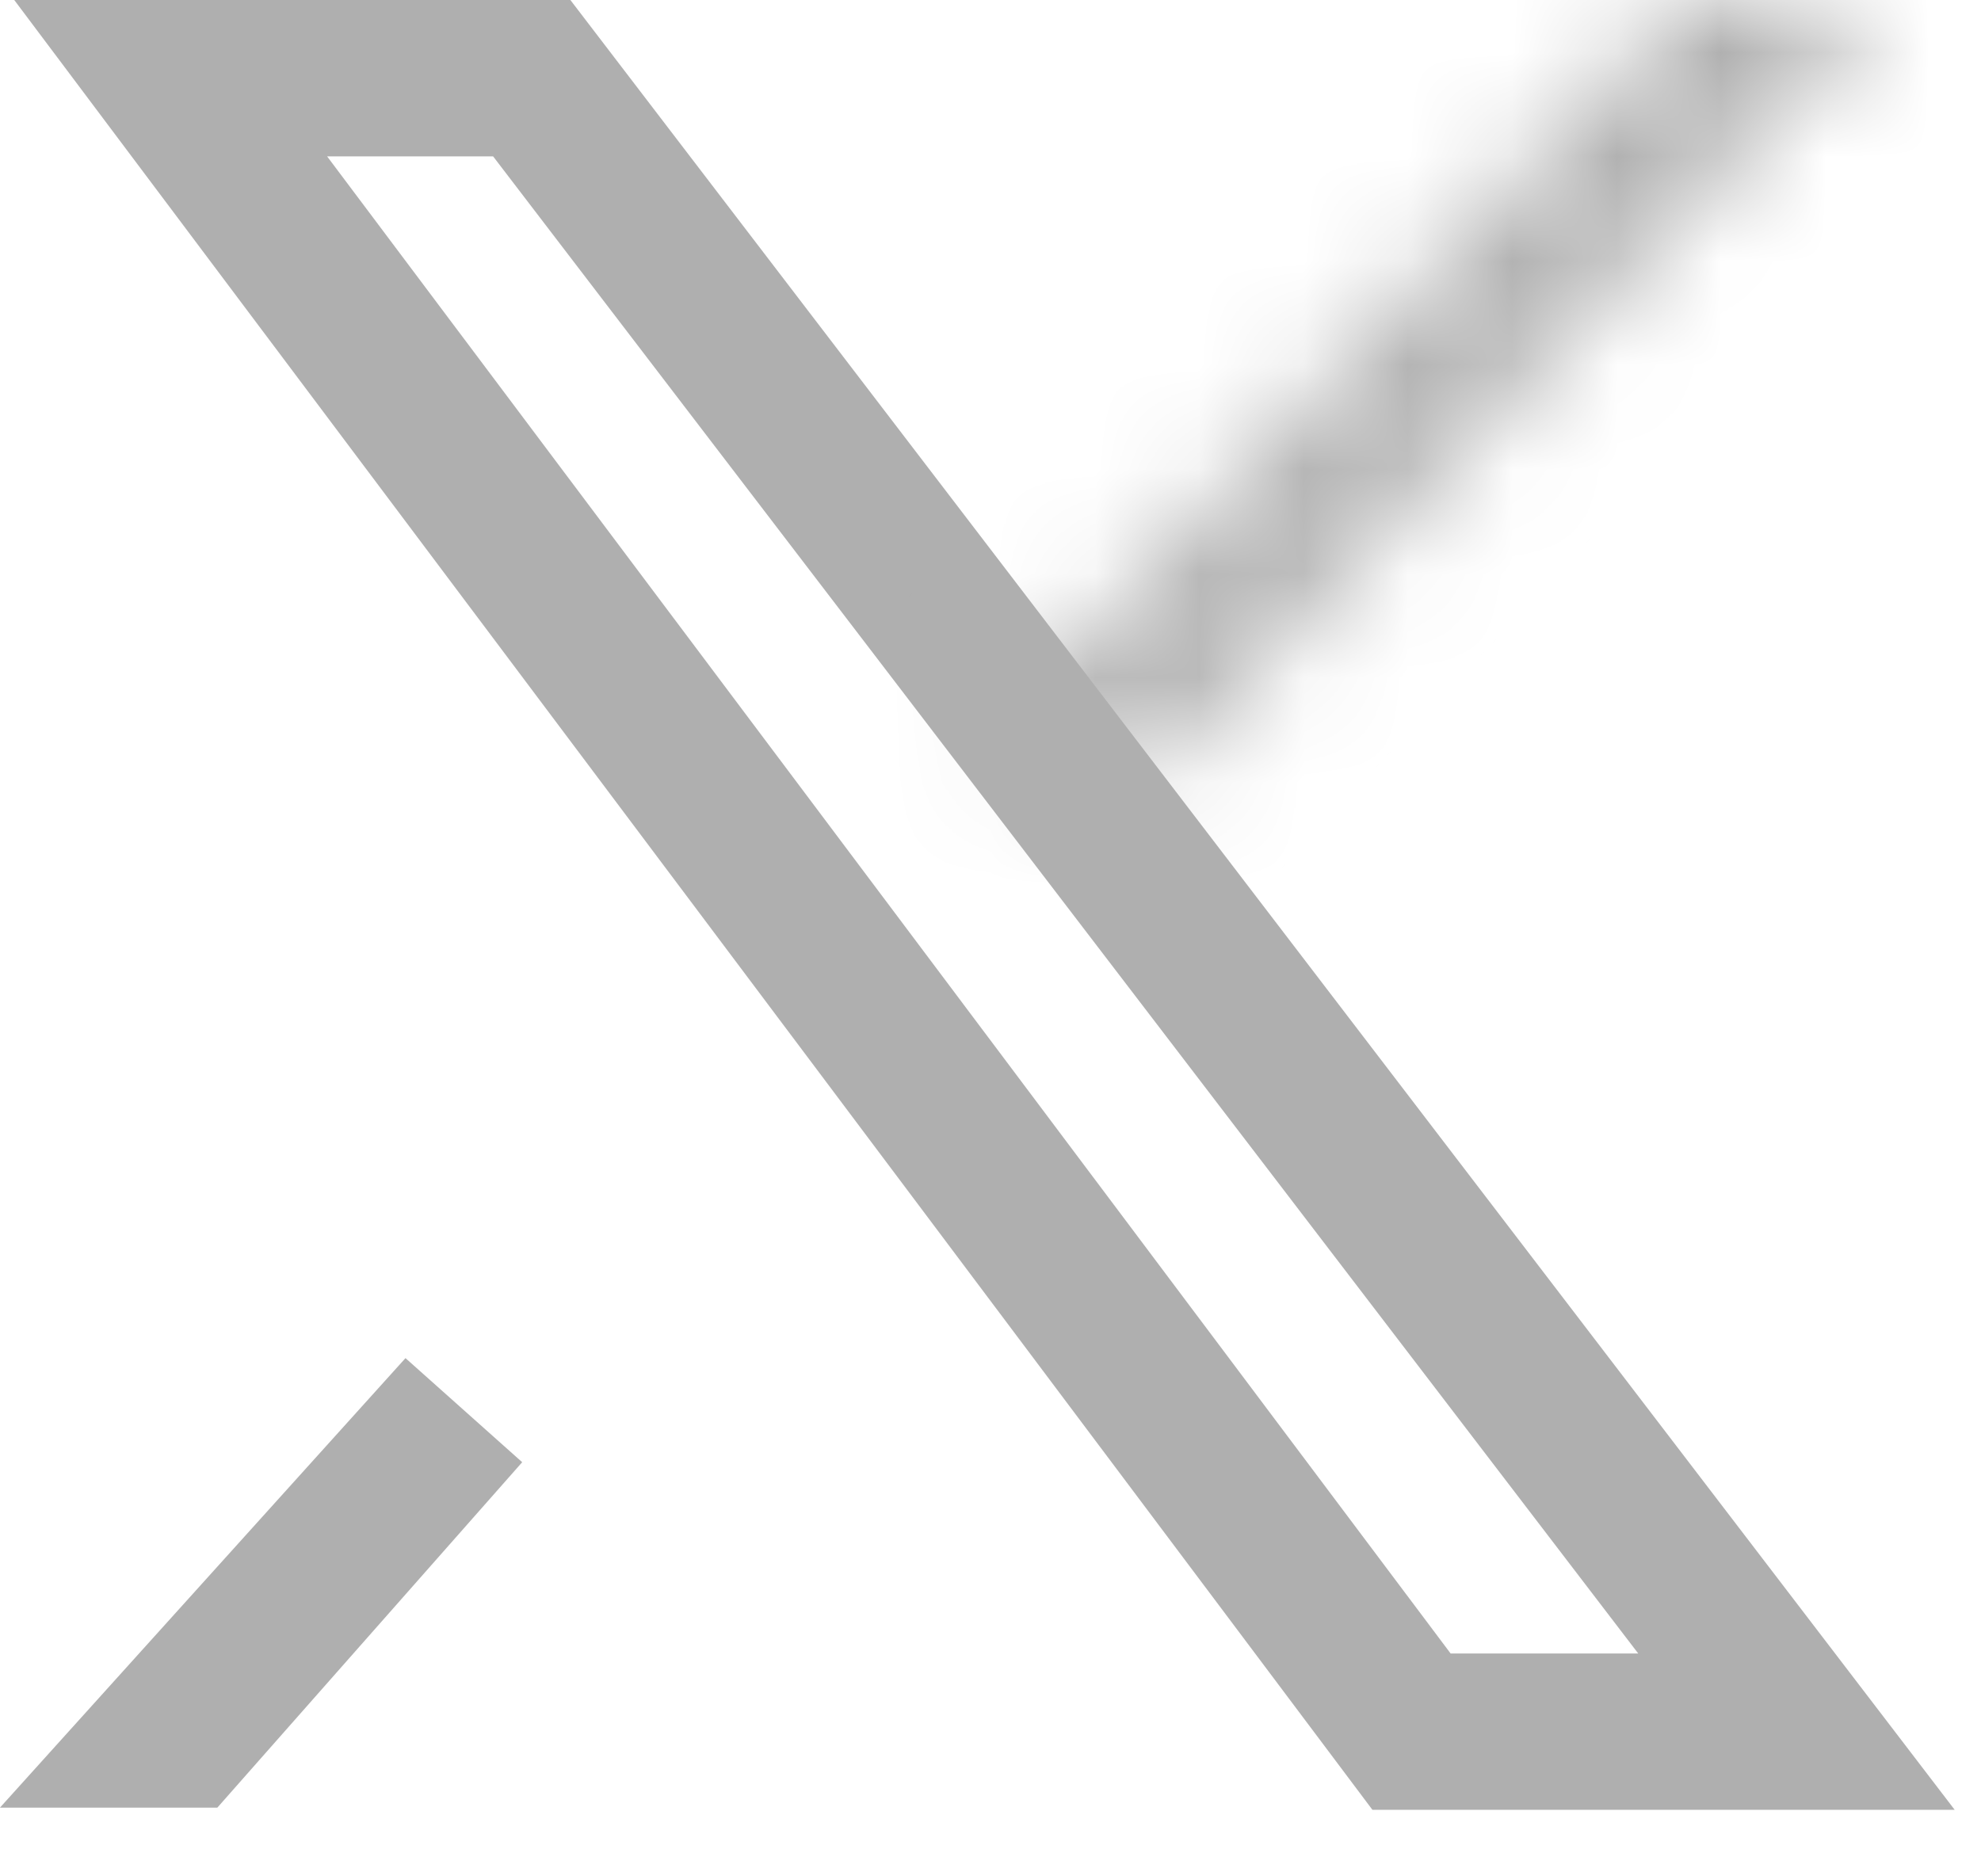
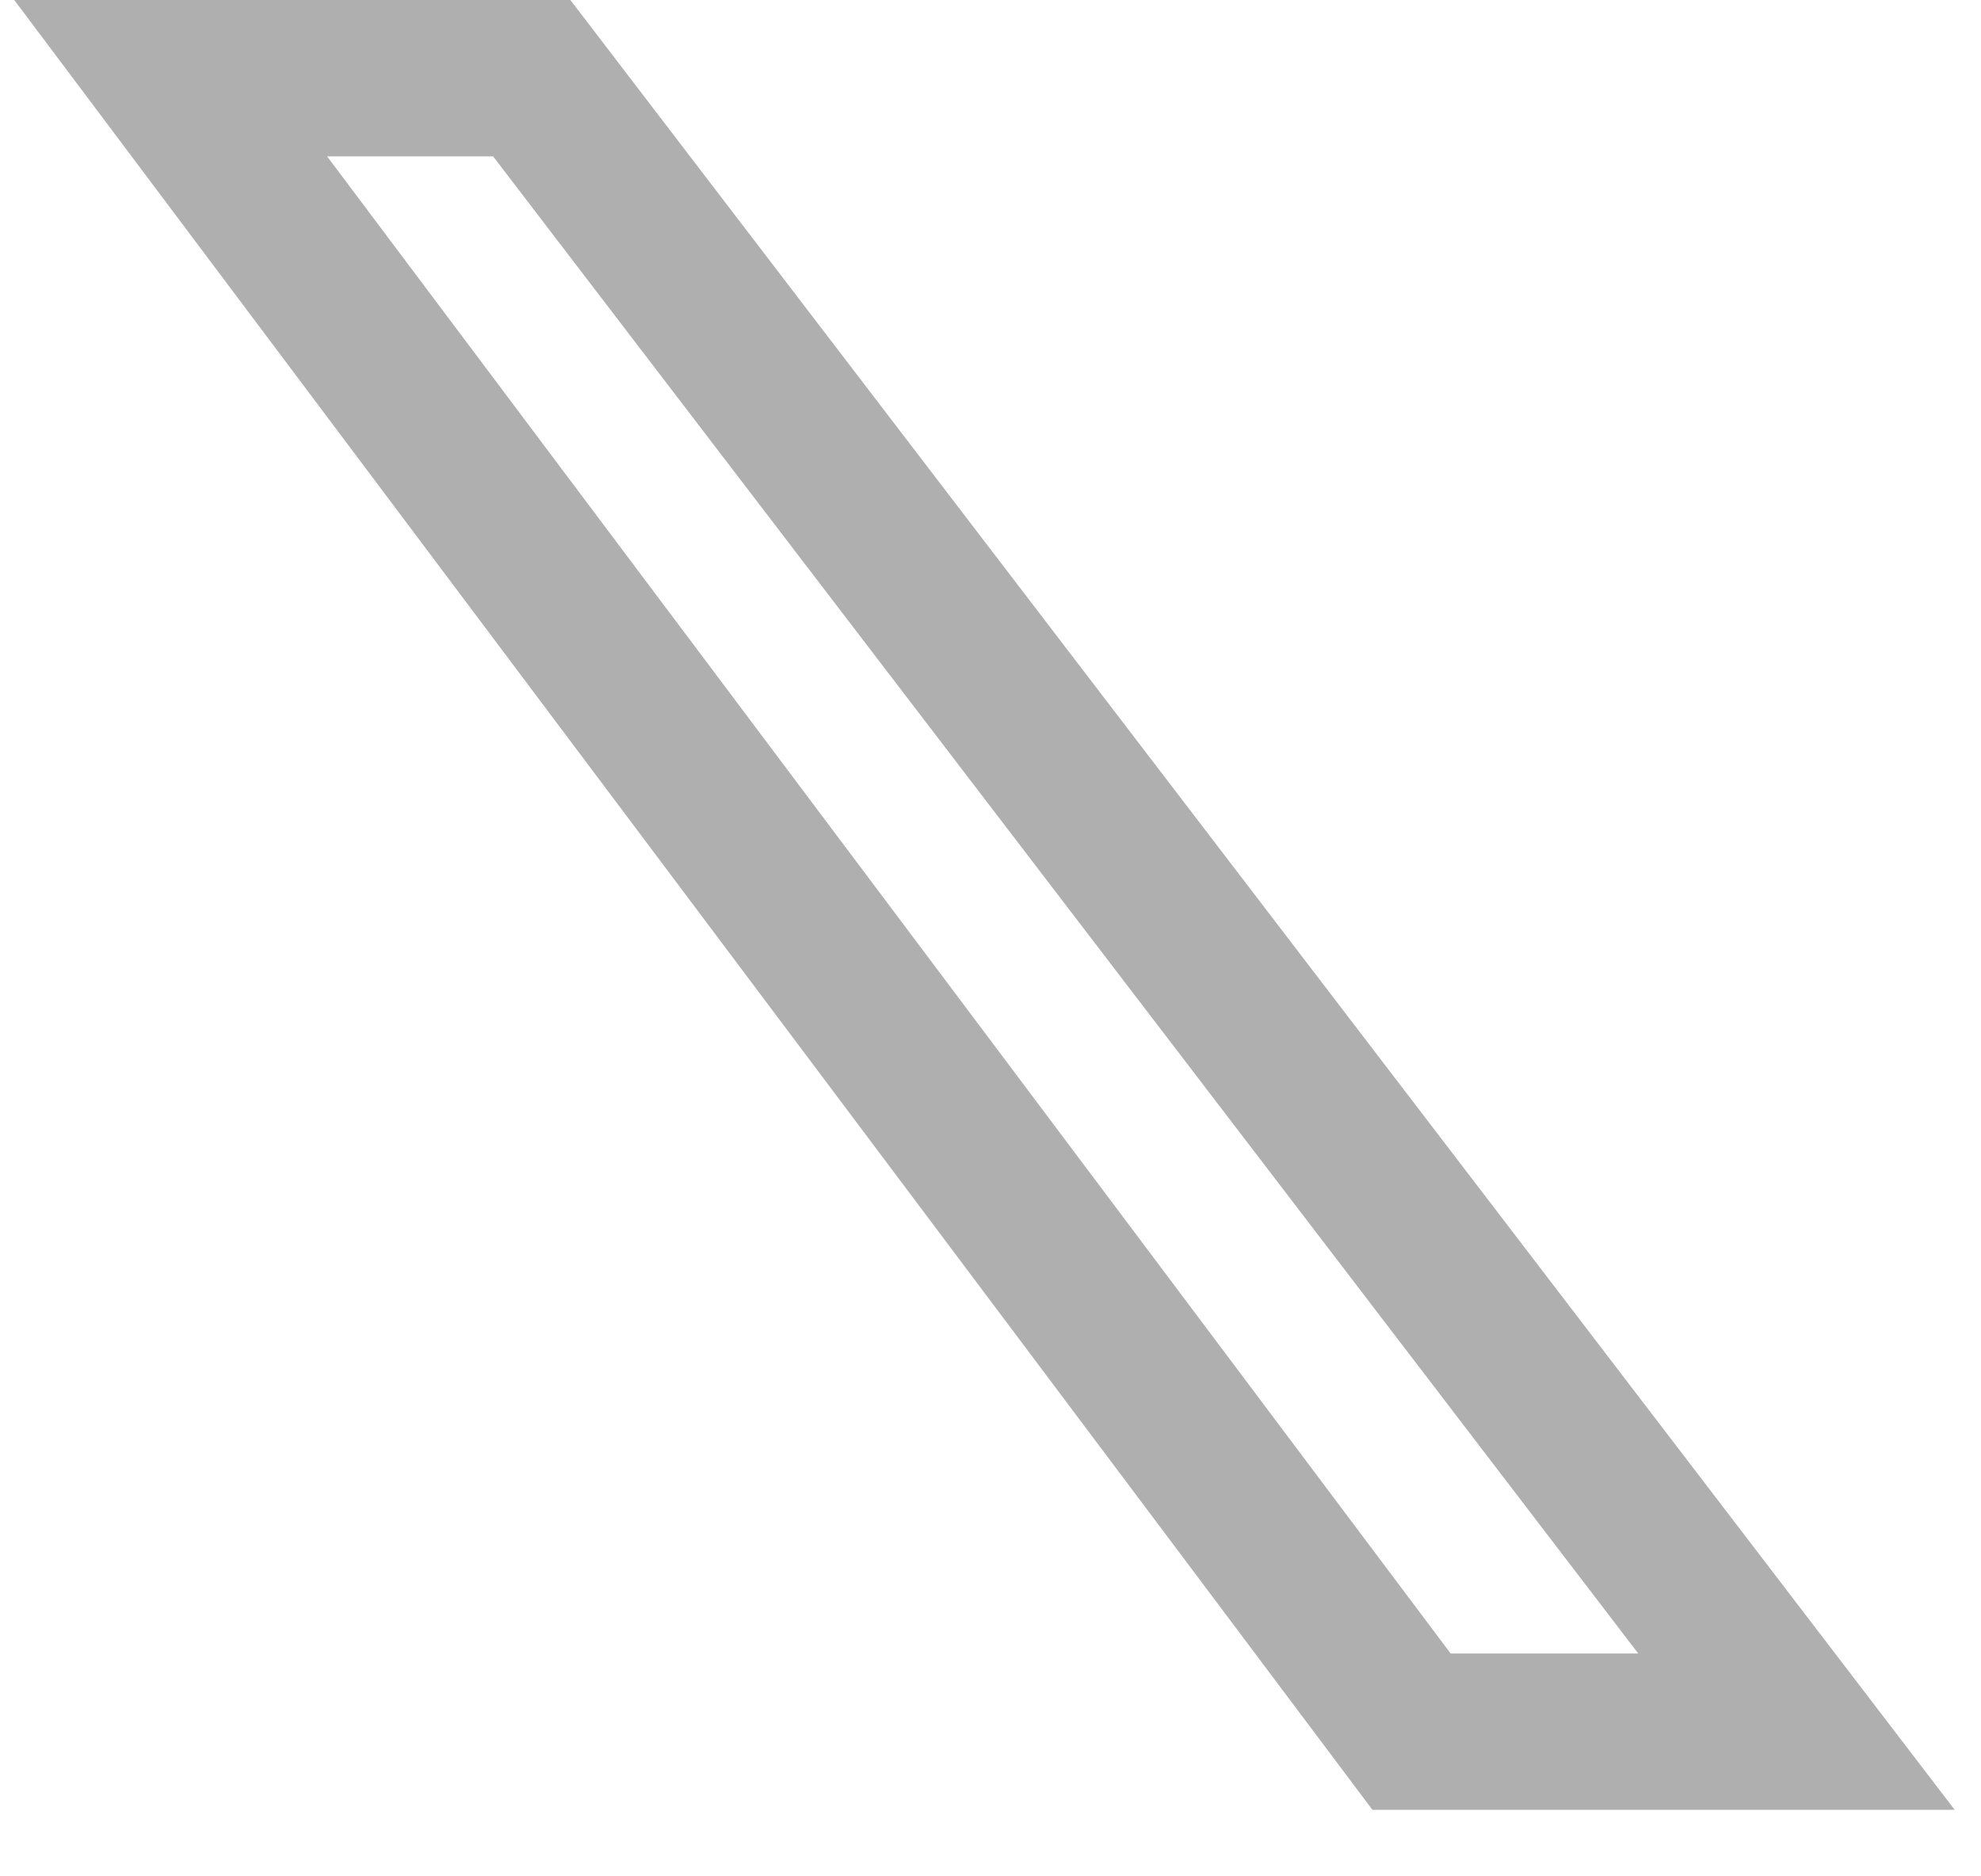
<svg xmlns="http://www.w3.org/2000/svg" width="19" height="18" viewBox="0 0 19 18" fill="none">
  <g id="ic-social-x">
    <path id="Vector" d="M13.538 16.612L1.637 0.75H5.1L17.23 16.612H13.538Z" stroke="#AFAFAF" stroke-width="1.5" stroke-linecap="round" stroke-line="round" />
-     <path id="Vector_2" d="M1.686 16.591L4.446 13.531L1.746 16.591H1.686Z" stroke="#AFAFAF" stroke-width="1.5" stroke-linecap="round" stroke-line="round" />
    <g id="Vector_3">
      <mask id="path-3-inside-1_677_6039" fill="white">
-         <path d="M18.012 0.028H16.147L9.52 7.057L11.02 7.493L18.012 0.028Z" />
-       </mask>
+         </mask>
      <path d="M18.012 0.028L19.107 1.053C19.515 0.617 19.626 -0.02 19.388 -0.569C19.151 -1.117 18.61 -1.472 18.012 -1.472V0.028ZM16.147 0.028V-1.472C15.734 -1.472 15.339 -1.302 15.056 -1.001L16.147 0.028ZM9.52 7.057L8.429 6.028C8.07 6.408 7.935 6.947 8.073 7.451C8.21 7.955 8.6 8.352 9.101 8.497L9.52 7.057ZM11.02 7.493L10.601 8.933C11.144 9.091 11.729 8.931 12.115 8.518L11.02 7.493ZM18.012 -1.472H16.147V1.528H18.012V-1.472ZM15.056 -1.001L8.429 6.028L10.611 8.086L17.238 1.057L15.056 -1.001ZM9.101 8.497L10.601 8.933L11.439 6.053L9.939 5.617L9.101 8.497ZM12.115 8.518L19.107 1.053L16.917 -0.997L9.925 6.468L12.115 8.518Z" fill="#AFAFAF" mask="url(#path-3-inside-1_677_6039)" />
    </g>
  </g>
</svg>